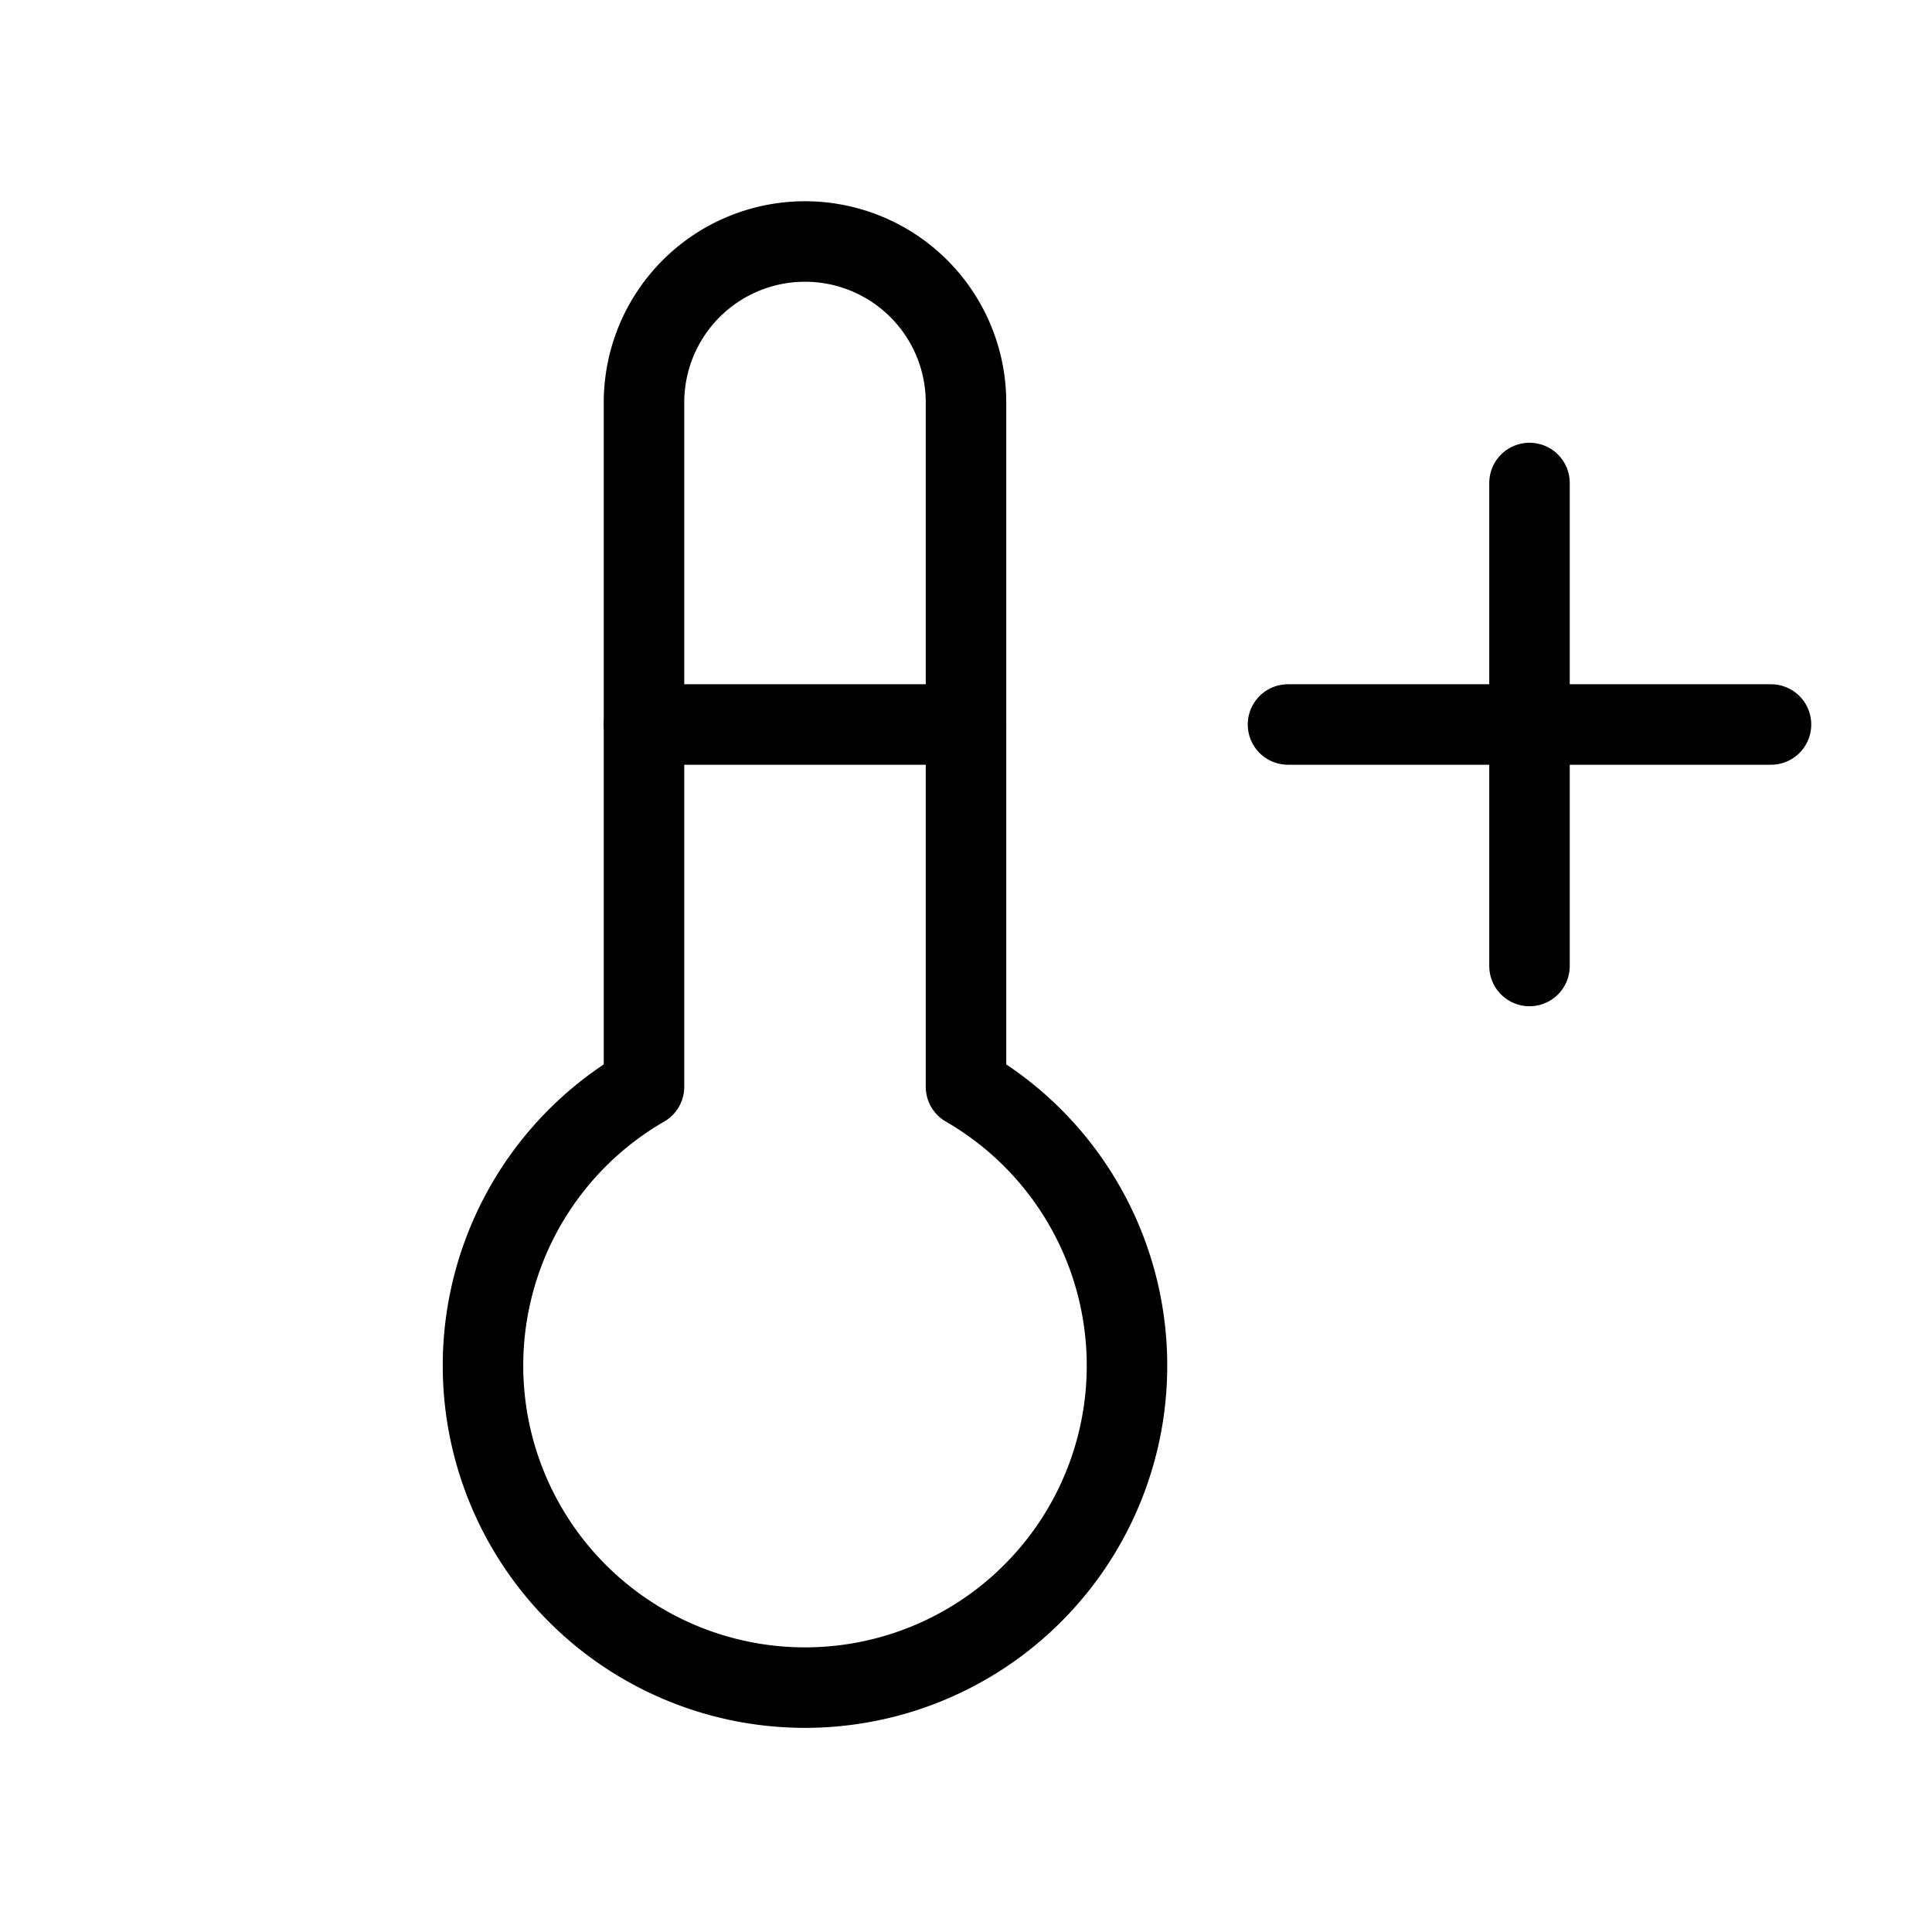
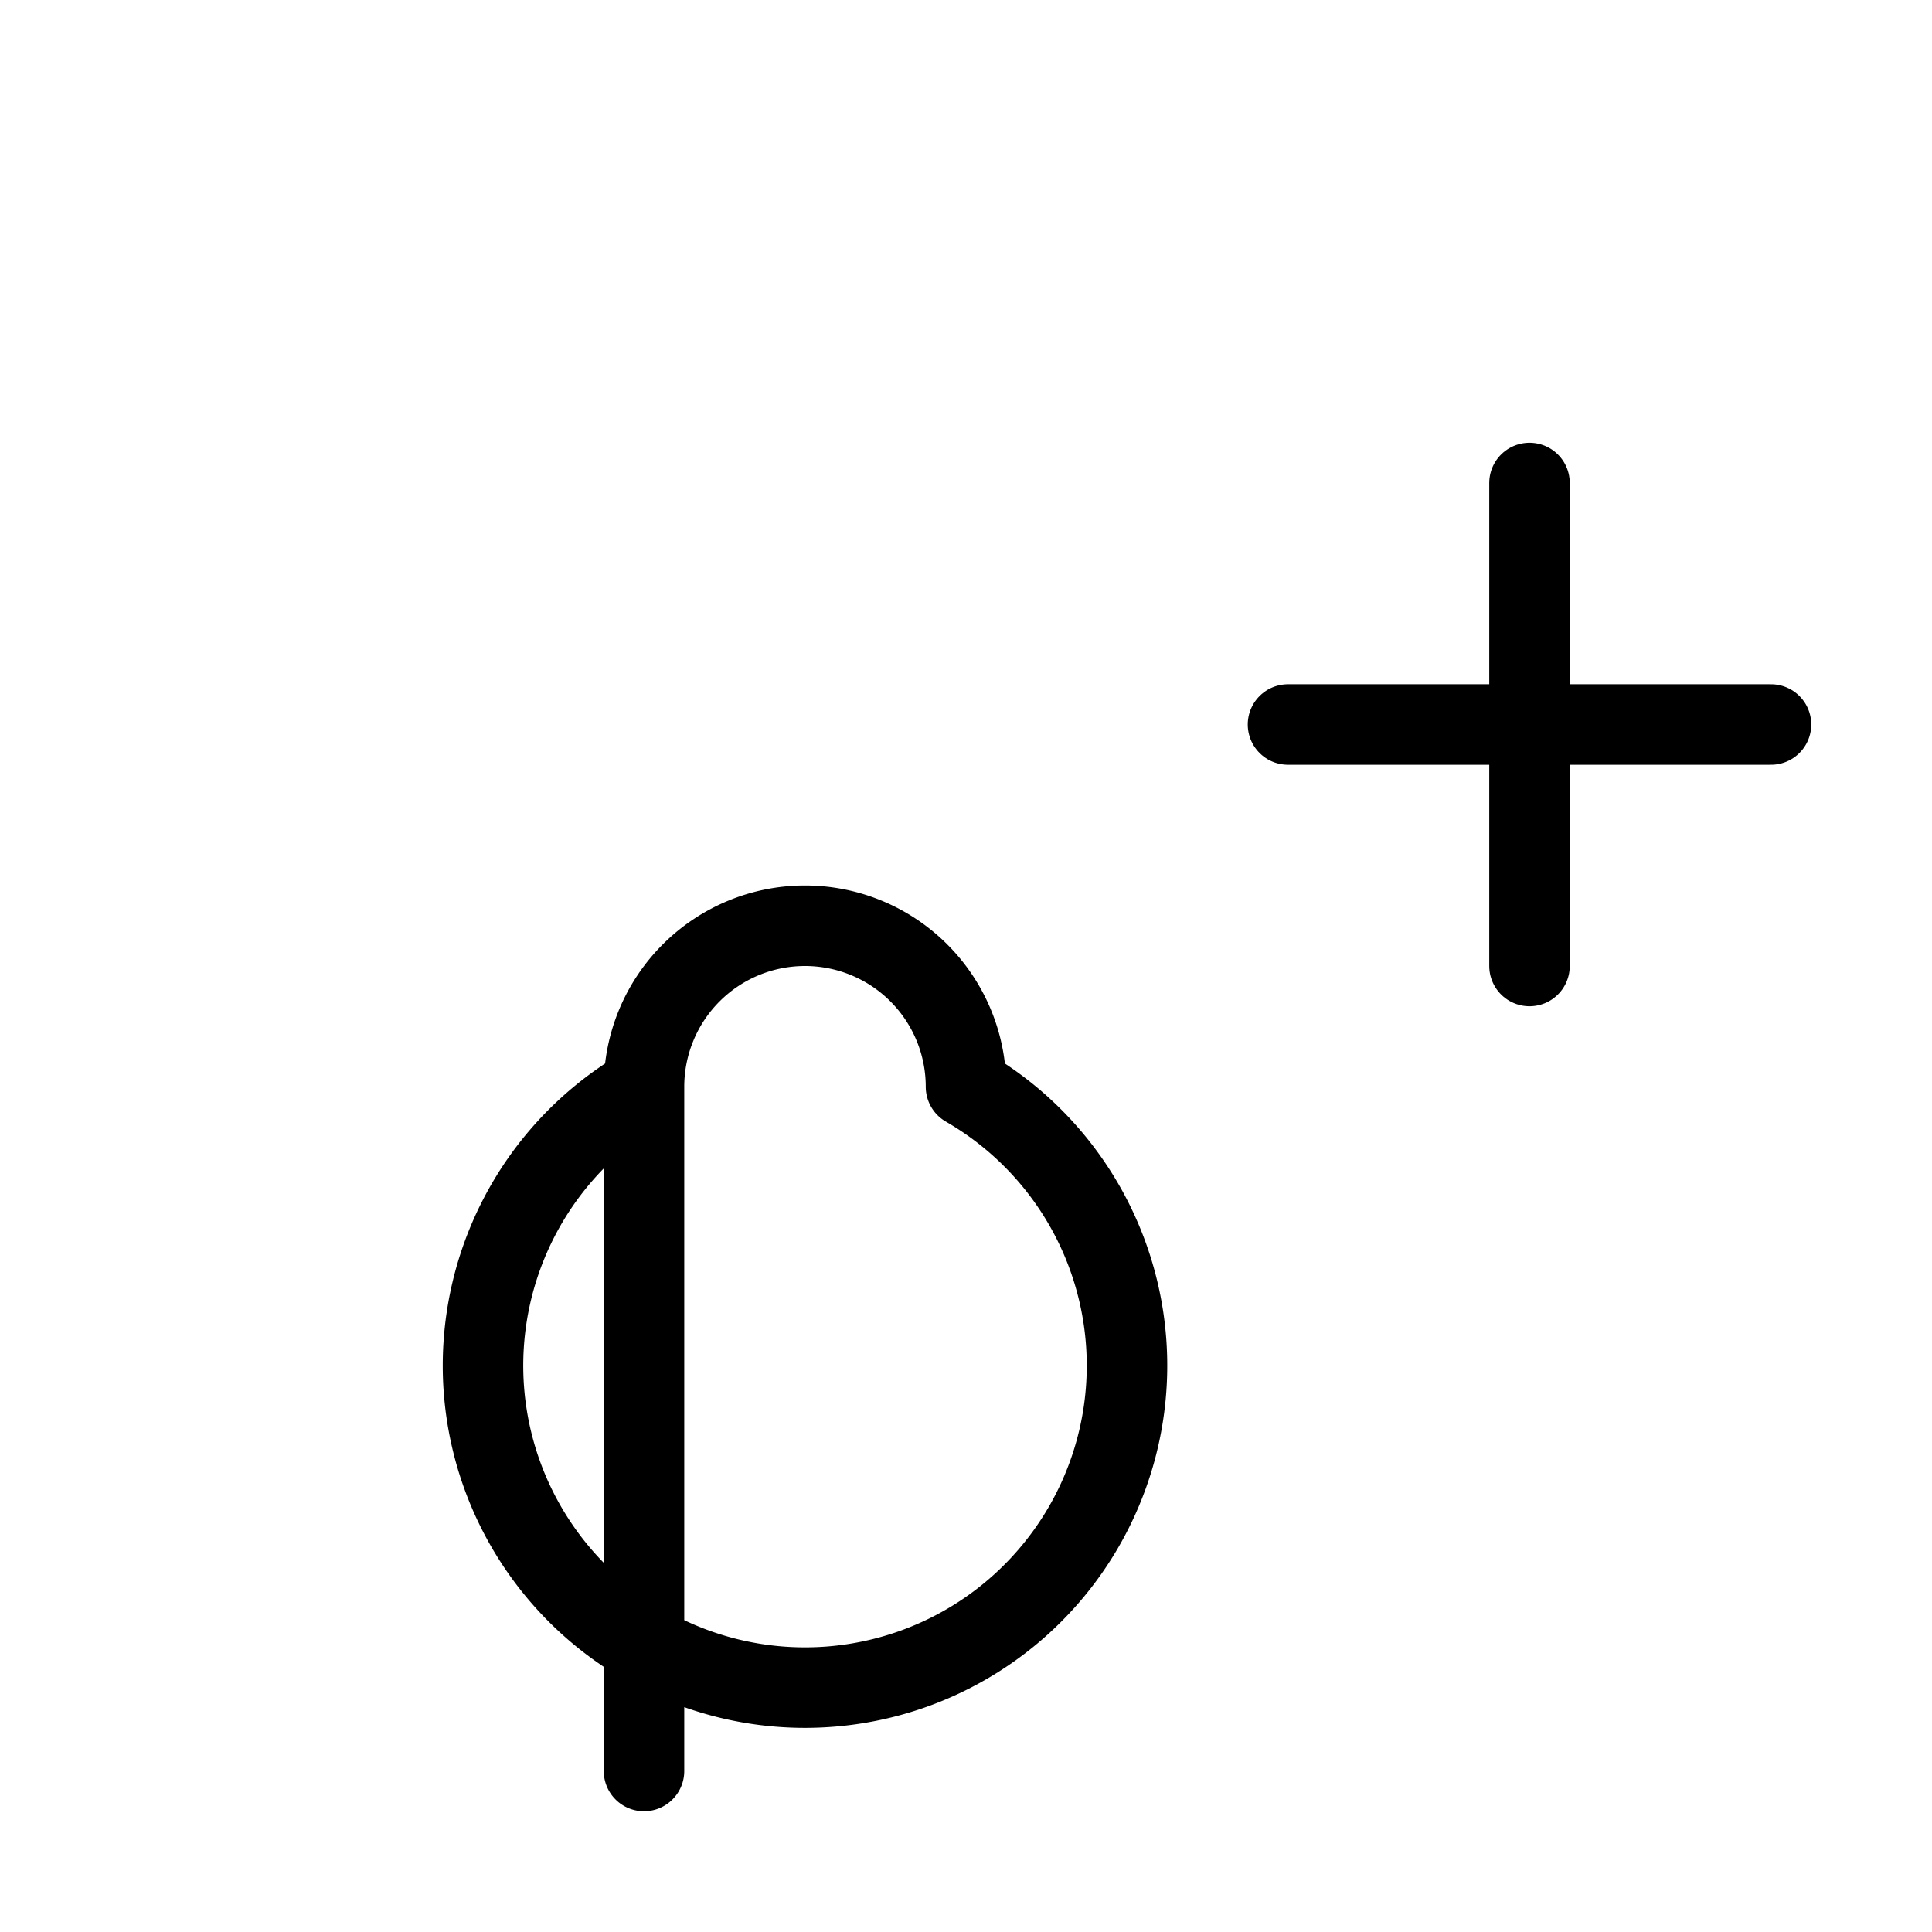
<svg xmlns="http://www.w3.org/2000/svg" width="24" height="24" viewBox="0 0 24 24" fill="none" stroke="currentColor" stroke-width="1" stroke-linecap="round" stroke-linejoin="round" class="icon icon-tabler icons-tabler-outline icon-tabler-temperature-plus">
  <path stroke="none" d="M0 0h24v24H0z" fill="none" />
-   <path d="M8 13.5a4 4 0 1 0 4 0v-8.5a2 2 0 0 0 -4 0v8.5" />
-   <path d="M8 9l4 0" />
+   <path d="M8 13.5a4 4 0 1 0 4 0a2 2 0 0 0 -4 0v8.5" />
  <path d="M16 9l6 0" />
  <path d="M19 6l0 6" />
</svg>